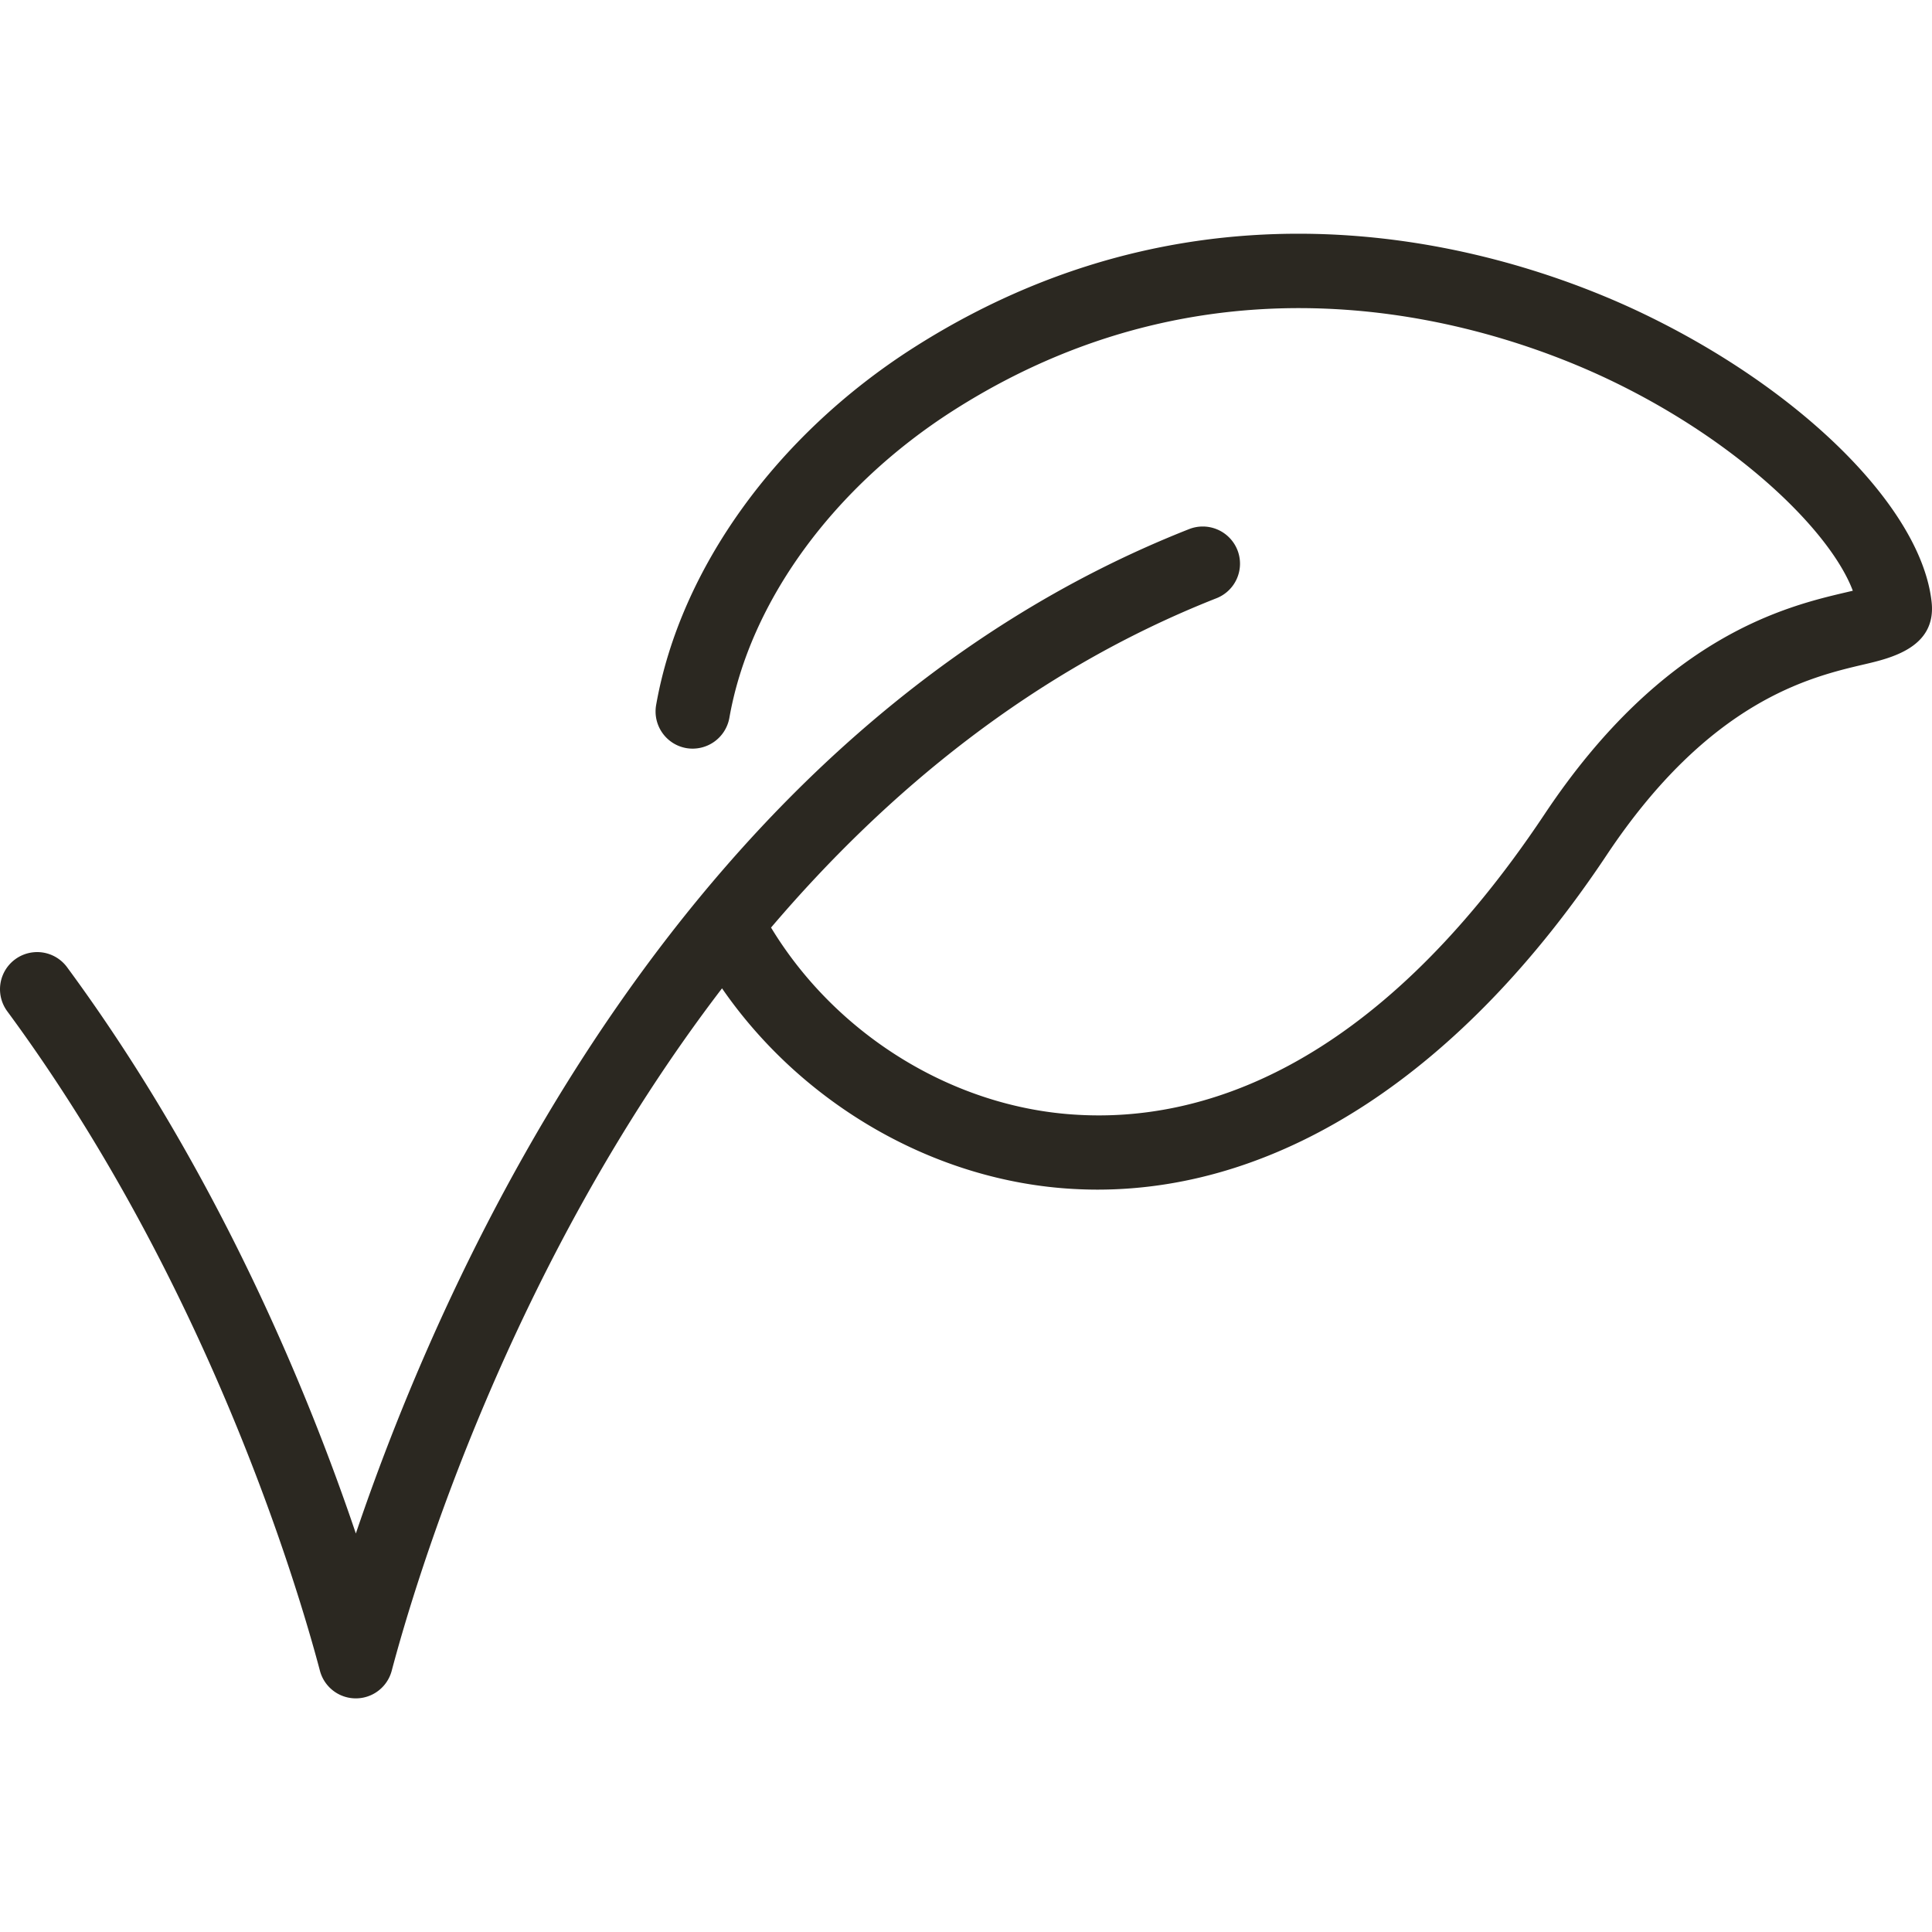
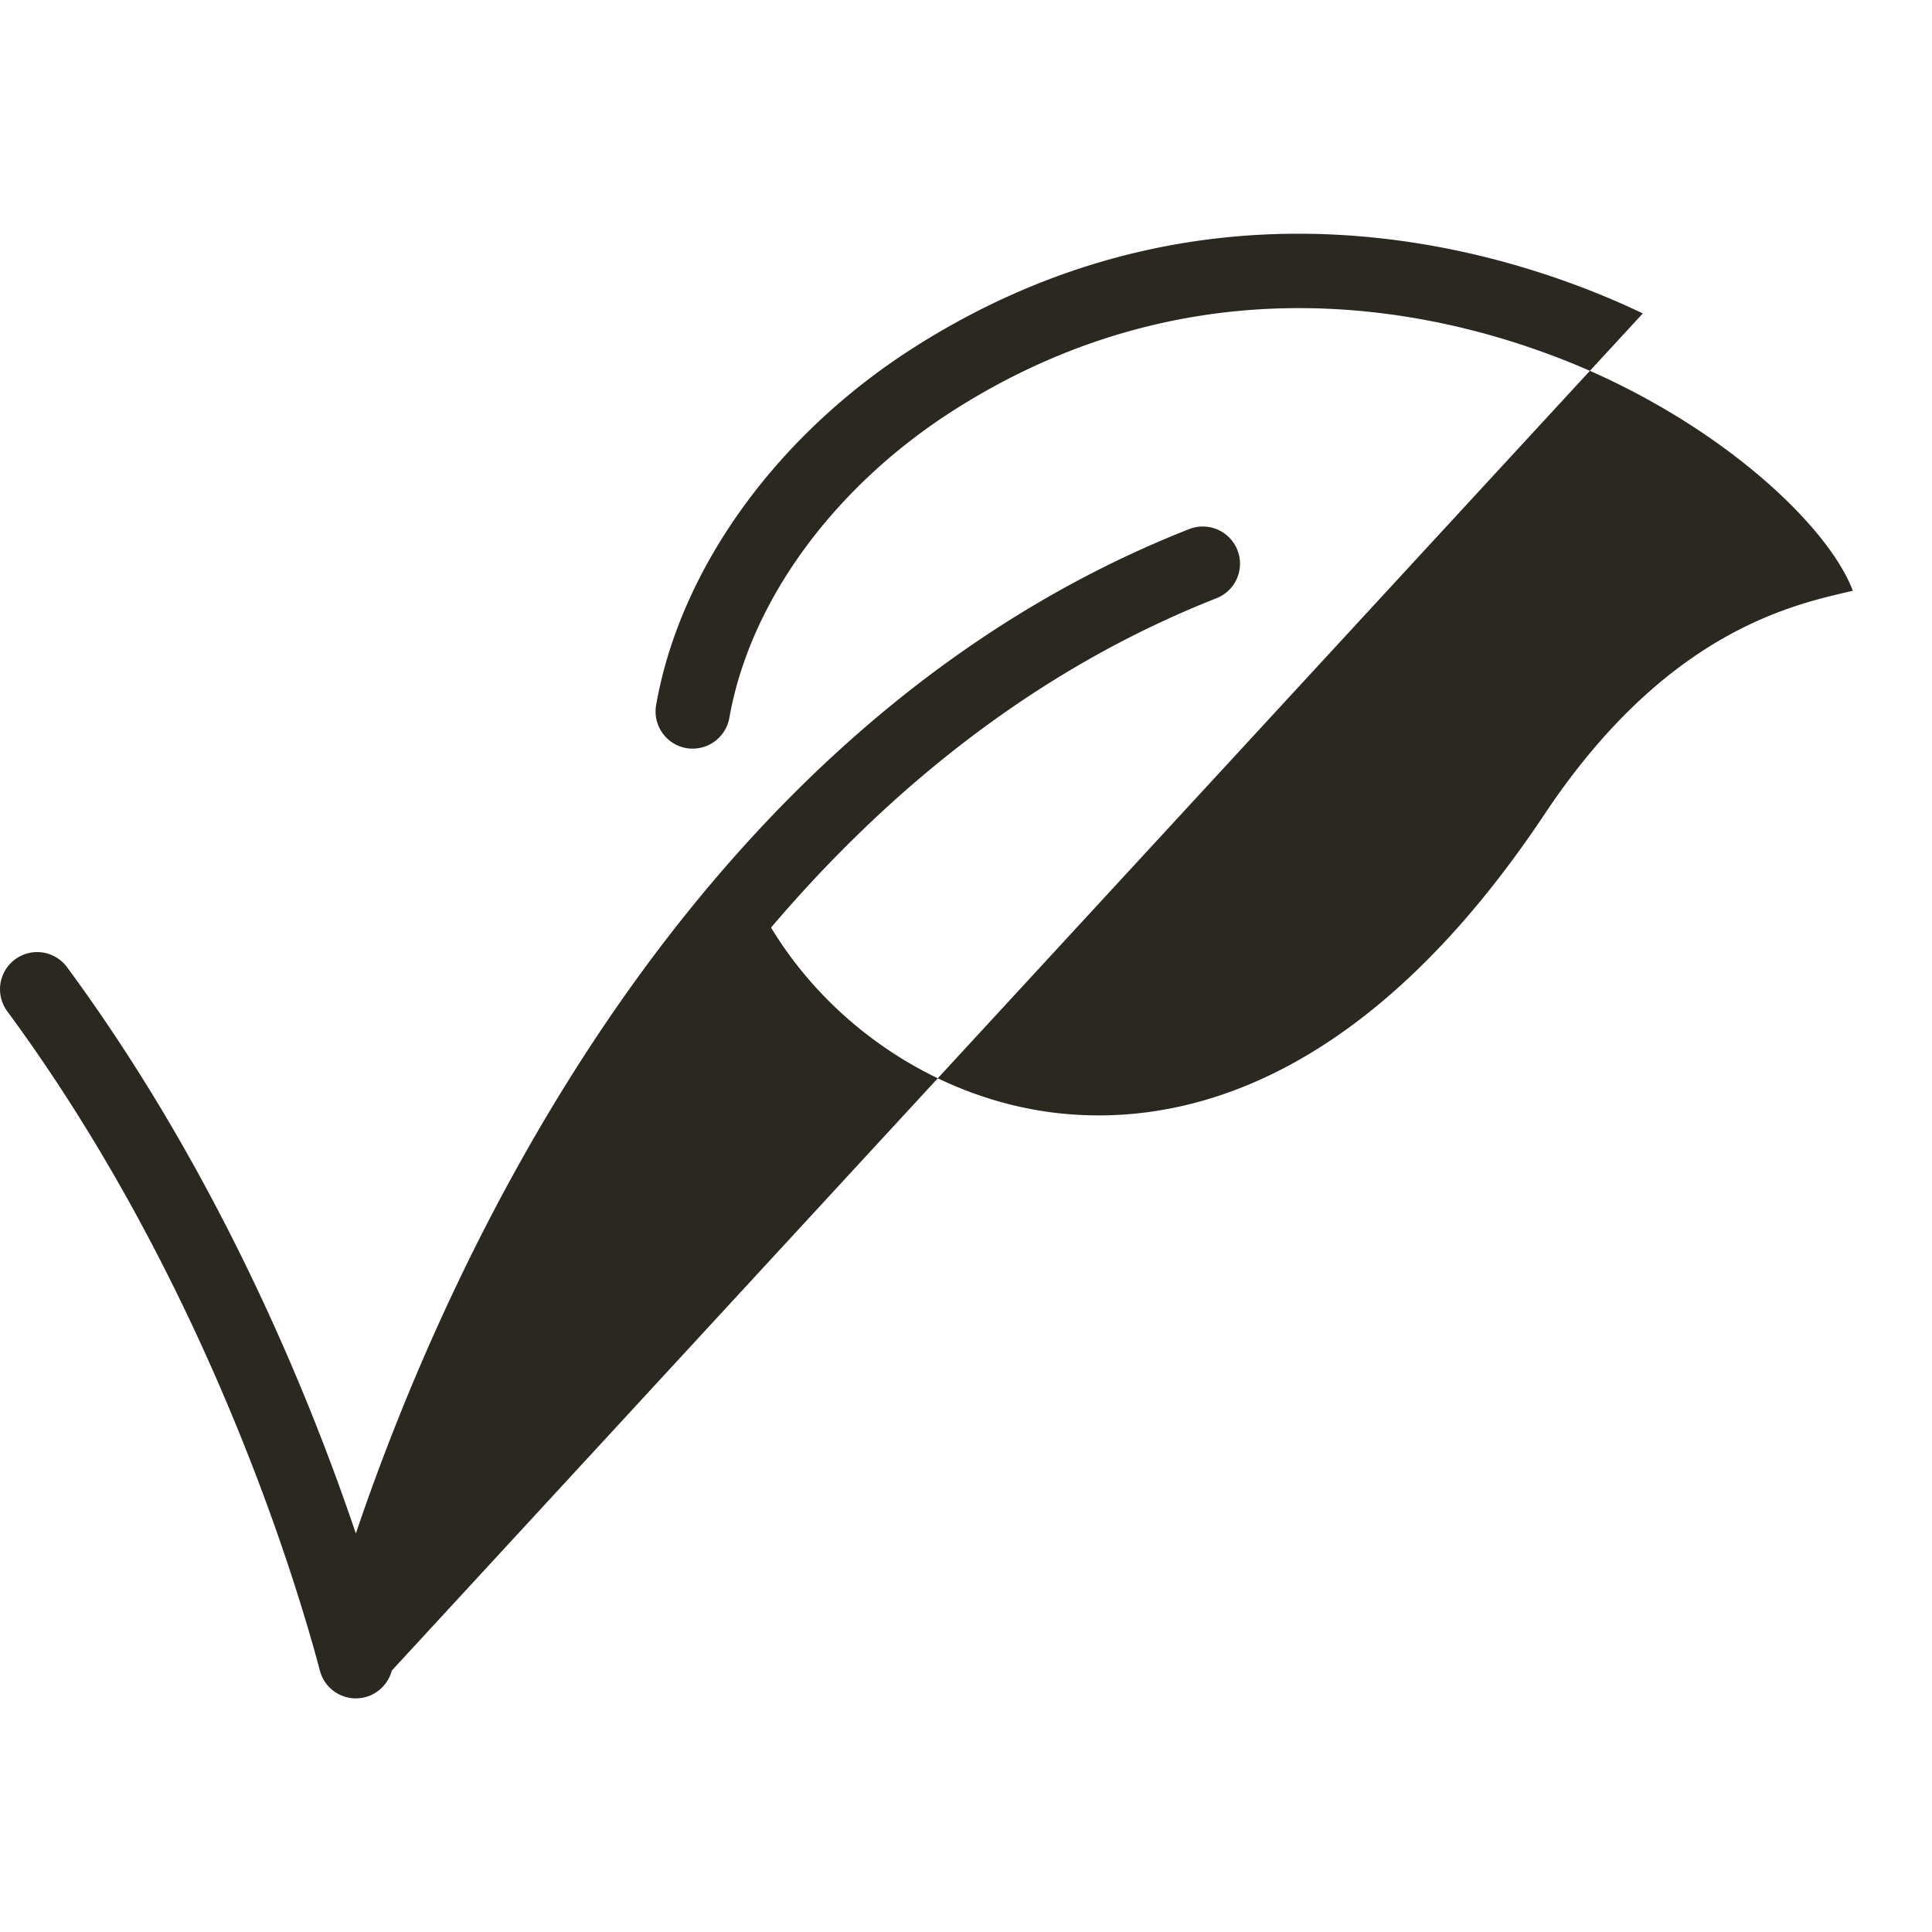
<svg xmlns="http://www.w3.org/2000/svg" class="" xml:space="preserve" style="enable-background:new 0 0 512 512" viewBox="0 0 64 64" y="0" x="0" height="512" width="512" version="1.1">
  <g>
-     <path data-original="#000000" opacity="1" fill="#2b2821" d="M54.42 10.383C50.58 8.542 40.536 4.97 30.261 11.52c-4.546 2.902-7.734 7.326-8.526 11.836-.116.67.33 1.308 1 1.426a1.238 1.238 0 0 0 1.426-1c.674-3.843 3.449-7.65 7.425-10.187 9.234-5.89 18.3-2.658 21.772-.993 4.286 2.056 7.288 5.025 8.019 6.967l-.195.046c-1.968.46-6.06 1.418-10.012 7.35-5.74 8.618-11.545 10.19-15.468 9.964-4.091-.223-7.995-2.629-10.16-6.202 3.835-4.504 8.684-8.518 14.756-10.91a1.23 1.23 0 0 0 .693-1.596 1.235 1.235 0 0 0-1.597-.695c-16.754 6.6-24.682 24.629-27.606 33.273-1.566-4.637-4.564-11.97-9.567-18.76a1.23 1.23 0 1 0-1.98 1.462c6.624 8.988 9.601 18.99 10.356 21.841a1.23 1.23 0 0 0 2.38 0c.775-2.928 3.906-13.41 10.941-22.602 2.654 3.844 7.05 6.398 11.652 6.646.262.014.522.022.784.022 6.127 0 12.088-3.907 16.865-11.077 3.41-5.122 6.737-5.901 8.523-6.32.902-.21 2.411-.563 2.245-2.07-.336-3.088-4.269-7.018-9.567-9.558z" />
+     <path data-original="#000000" opacity="1" fill="#2b2821" d="M54.42 10.383C50.58 8.542 40.536 4.97 30.261 11.52c-4.546 2.902-7.734 7.326-8.526 11.836-.116.67.33 1.308 1 1.426a1.238 1.238 0 0 0 1.426-1c.674-3.843 3.449-7.65 7.425-10.187 9.234-5.89 18.3-2.658 21.772-.993 4.286 2.056 7.288 5.025 8.019 6.967l-.195.046c-1.968.46-6.06 1.418-10.012 7.35-5.74 8.618-11.545 10.19-15.468 9.964-4.091-.223-7.995-2.629-10.16-6.202 3.835-4.504 8.684-8.518 14.756-10.91a1.23 1.23 0 0 0 .693-1.596 1.235 1.235 0 0 0-1.597-.695c-16.754 6.6-24.682 24.629-27.606 33.273-1.566-4.637-4.564-11.97-9.567-18.76a1.23 1.23 0 1 0-1.98 1.462c6.624 8.988 9.601 18.99 10.356 21.841a1.23 1.23 0 0 0 2.38 0z" />
  </g>
</svg>